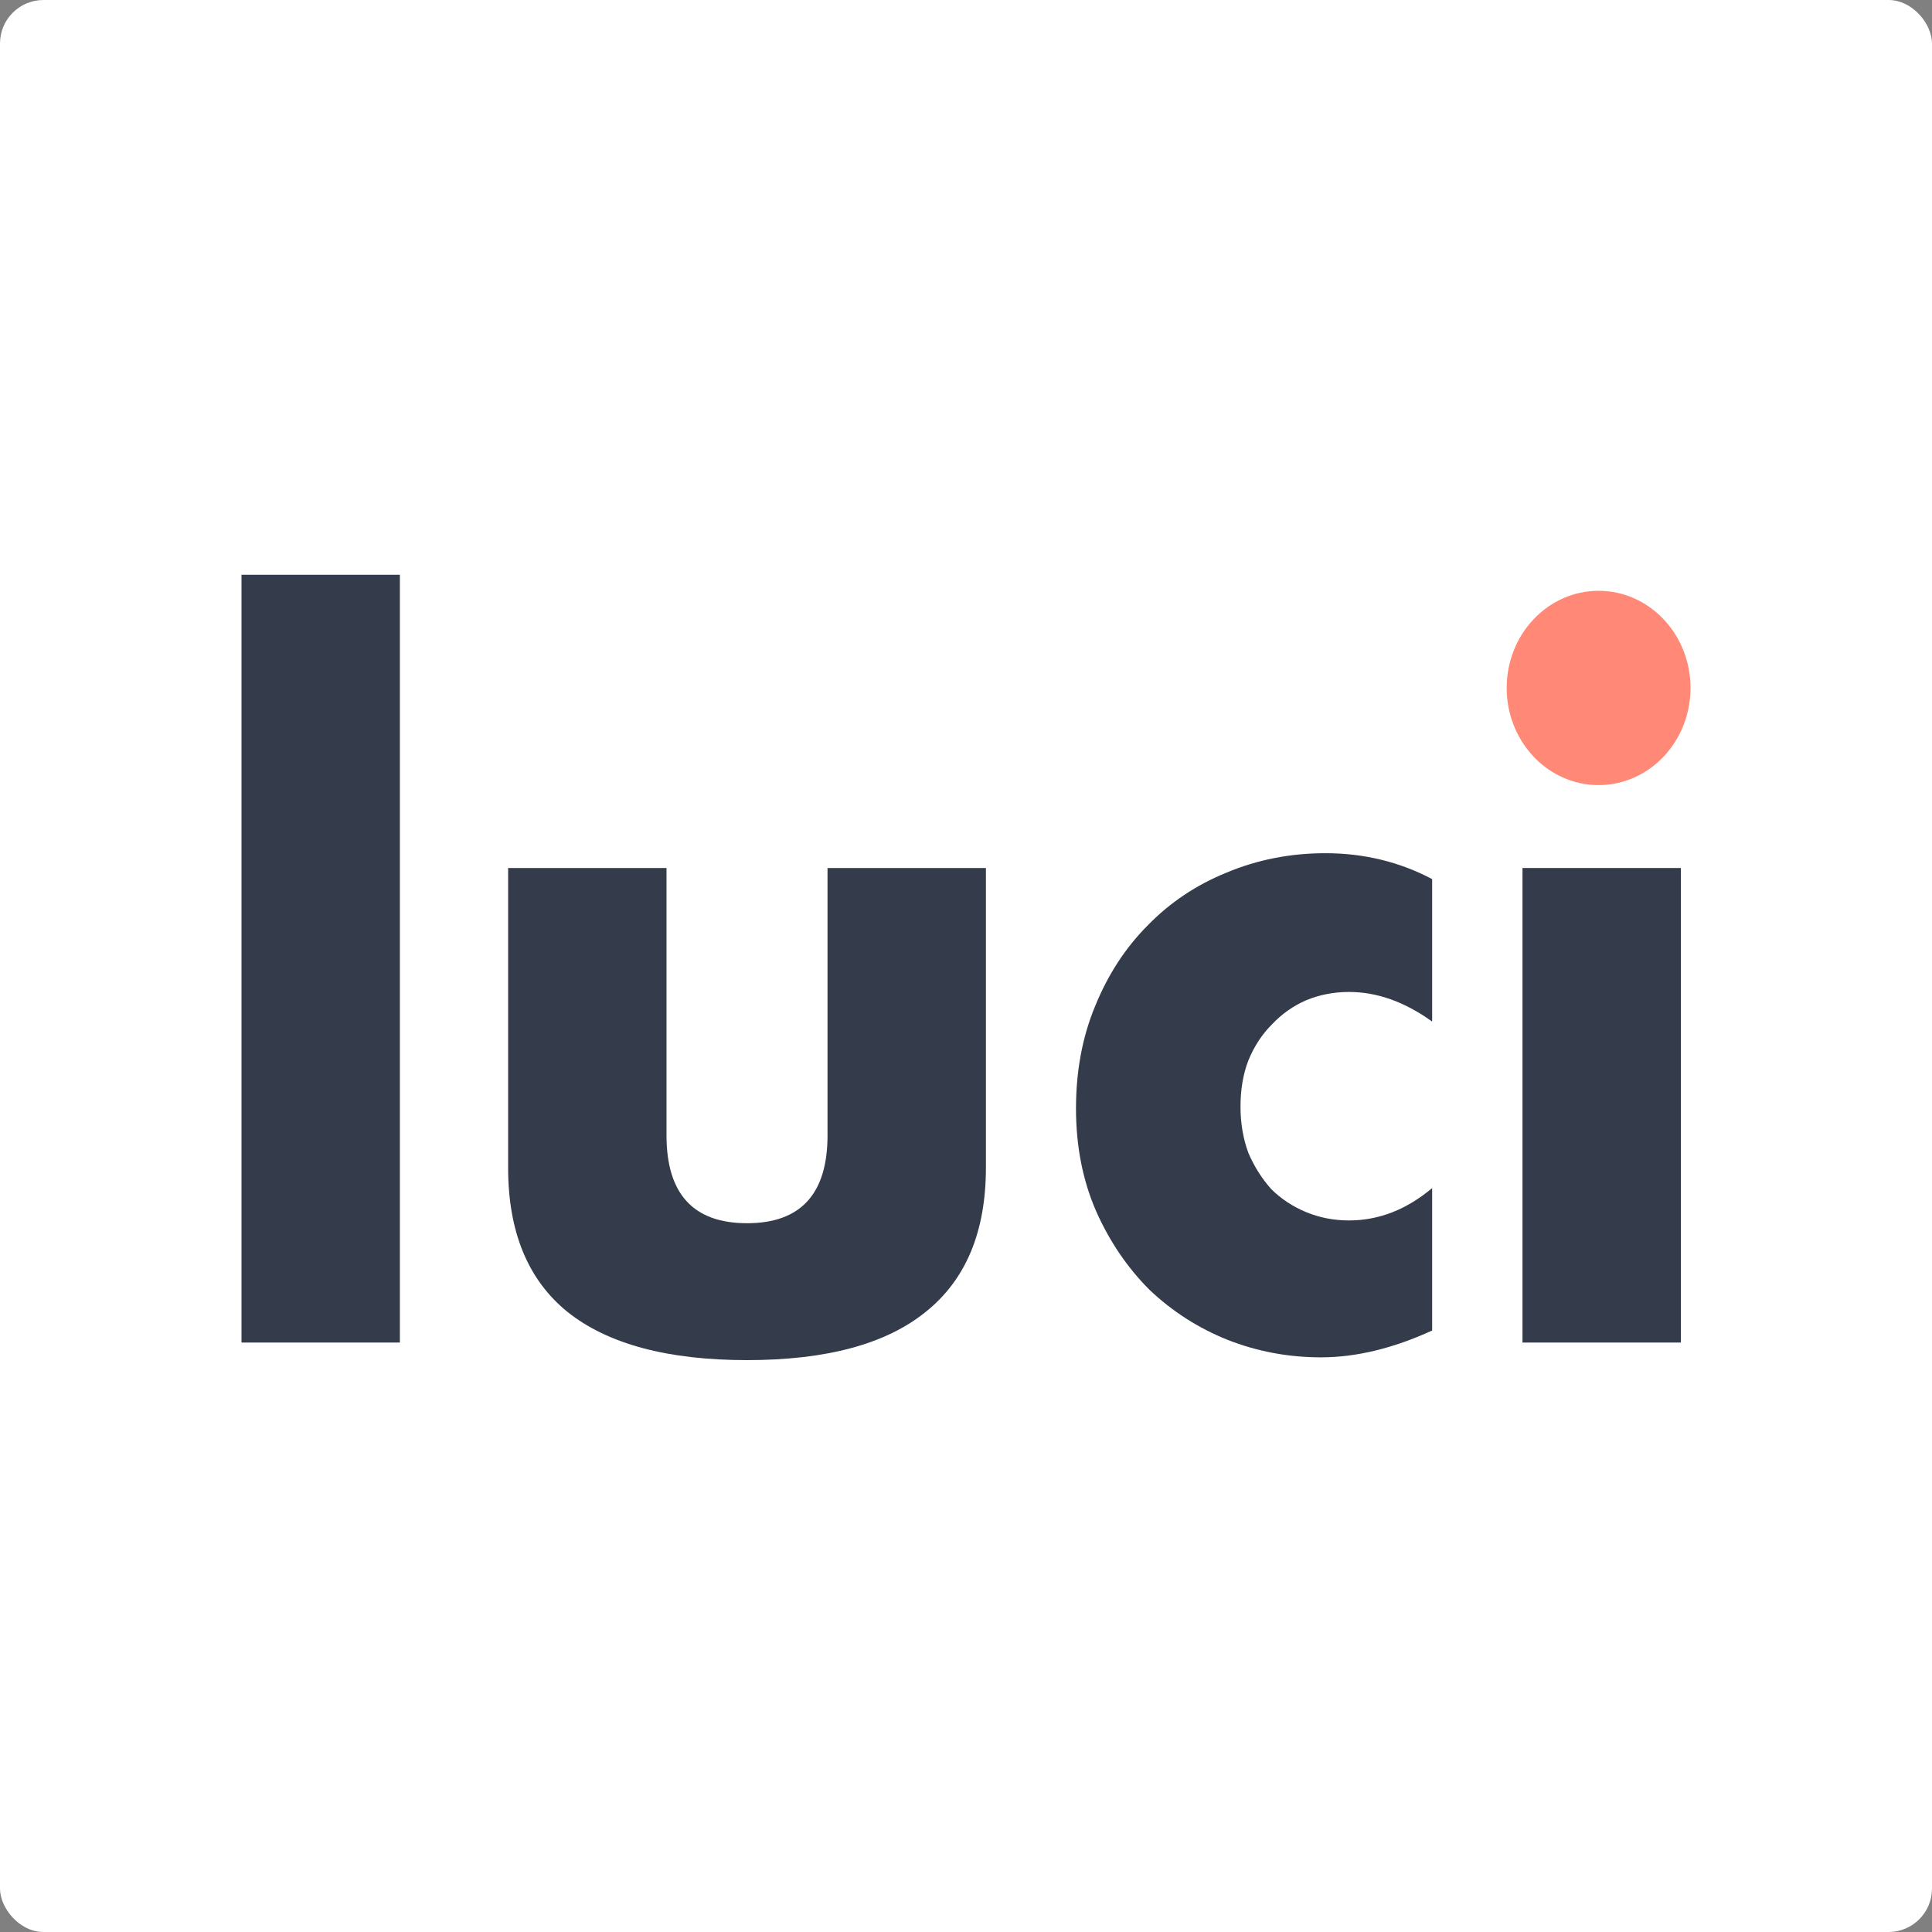
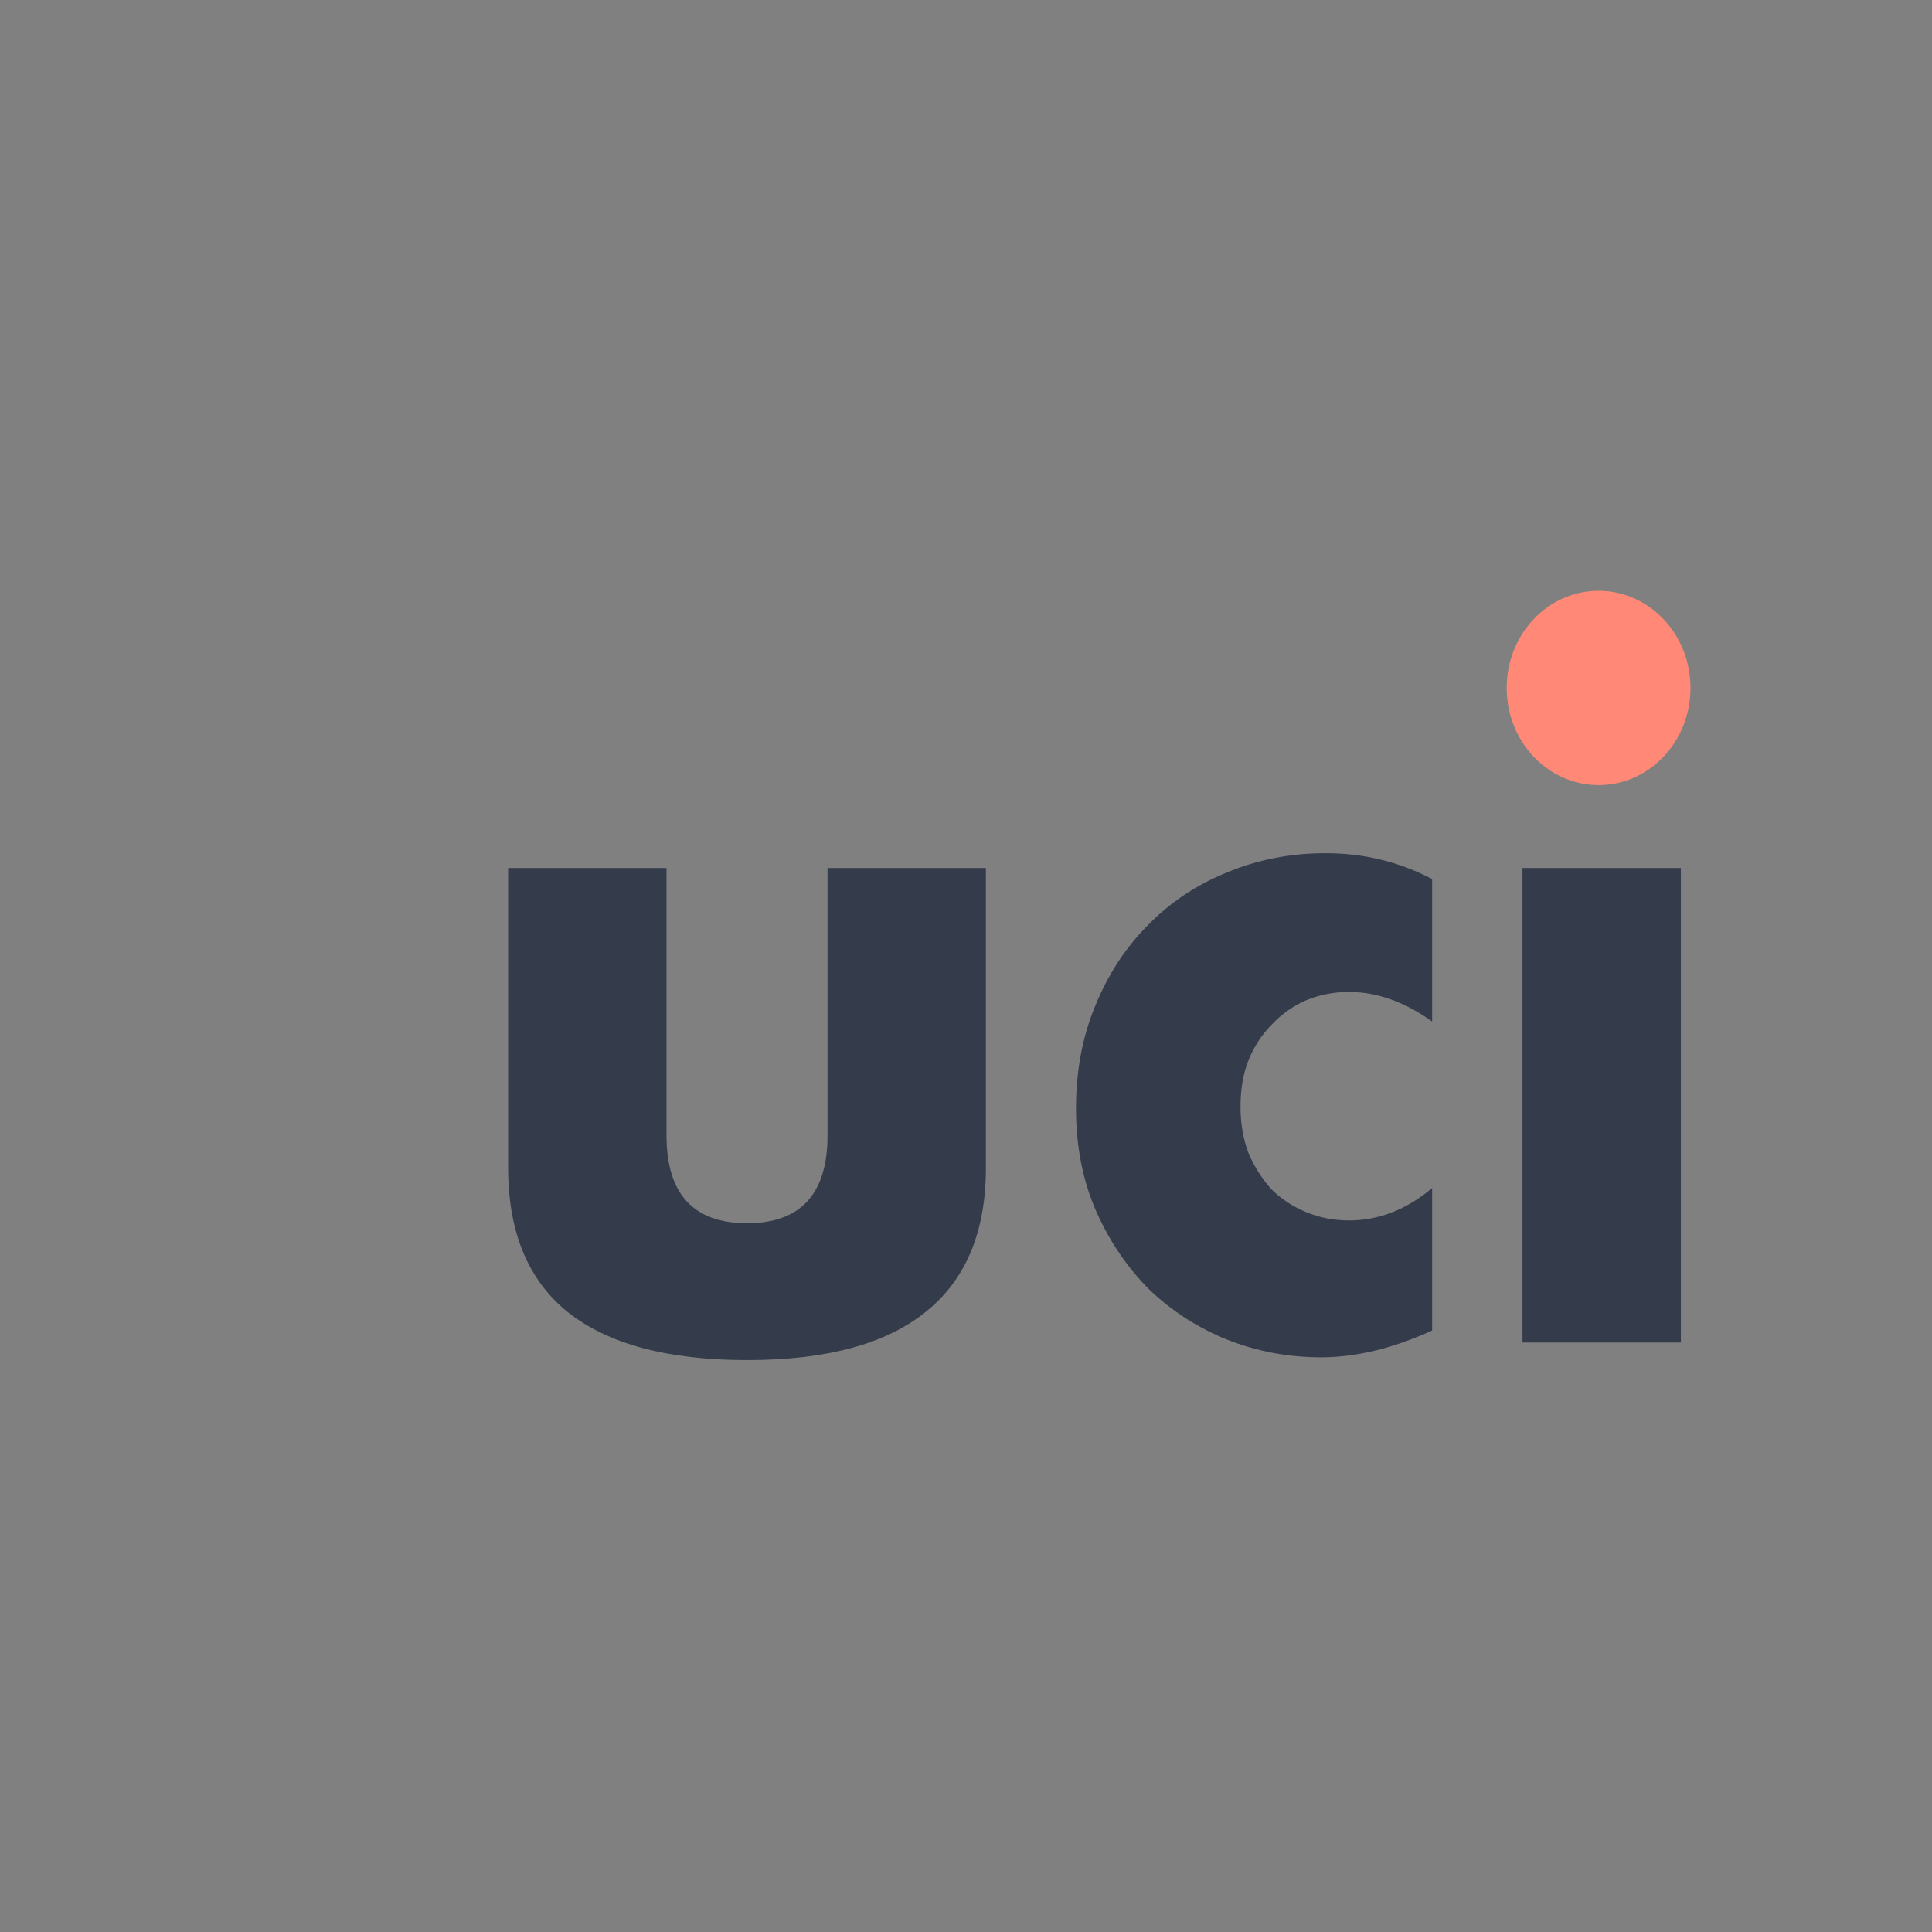
<svg xmlns="http://www.w3.org/2000/svg" width="400px" height="400px" viewBox="0 0 400 400" version="1.1">
  <rect x="0" y="0" width="400" height="400" fill="#808080" stroke="none" />
  <title>Group 33</title>
  <g id="Page-1" stroke="none" stroke-width="1" fill="none" fill-rule="evenodd">
    <g id="Group-33">
-       <rect id="Rectangle" fill="#FFFFFF" x="0" y="0" width="400" height="400" rx="9" />
      <g id="logo" transform="translate(50, 119)" fill-rule="nonzero">
-         <polygon id="Path" fill="#343C4B" points="32.792 0 32.792 158.96 0 158.96 0 0" />
        <path d="M87.994,60.711 L87.994,116.06 C87.994,128.189 93.55,134.254 104.662,134.254 C115.774,134.254 121.33,128.189 121.33,116.06 L121.33,60.711 L154.122,60.711 L154.122,122.763 C154.122,136.041 149.955,146 141.621,152.64 C133.408,159.279 121.088,162.598 104.662,162.598 C88.236,162.598 75.855,159.279 67.521,152.64 C59.308,146 55.201,136.041 55.201,122.763 L55.201,60.711 L87.994,60.711 Z" id="Path" fill="#343C4B" />
        <path d="M246.511,92.503 C240.834,88.417 235.097,86.374 229.299,86.374 C226.159,86.374 223.2,86.949 220.422,88.098 C217.765,89.247 215.409,90.907 213.356,93.078 C211.303,95.121 209.672,97.61 208.464,100.547 C207.378,103.356 206.834,106.548 206.834,110.123 C206.834,113.57 207.378,116.762 208.464,119.698 C209.672,122.508 211.242,124.997 213.175,127.168 C215.228,129.21 217.644,130.806 220.422,131.955 C223.2,133.105 226.159,133.679 229.299,133.679 C235.459,133.679 241.197,131.445 246.511,126.976 L246.511,156.47 C238.419,160.173 230.749,162.024 223.502,162.024 C216.738,162.024 210.276,160.811 204.116,158.385 C198.077,155.959 192.702,152.512 187.992,148.043 C183.402,143.447 179.718,138.02 176.94,131.764 C174.162,125.38 172.773,118.294 172.773,110.506 C172.773,102.717 174.102,95.631 176.759,89.247 C179.416,82.736 183.04,77.181 187.629,72.585 C192.219,67.861 197.655,64.222 203.935,61.669 C210.336,58.987 217.161,57.647 224.408,57.647 C232.379,57.647 239.747,59.434 246.511,63.009 L246.511,92.503 Z" id="Path" fill="#343C4B" />
        <polygon id="Path" fill="#343C4B" points="298.007 60.711 298.007 158.96 265.214 158.96 265.214 60.711" />
        <ellipse id="Oval" fill="#FF8976" cx="280.972" cy="23.432" rx="19.028" ry="20.114" />
      </g>
    </g>
  </g>
</svg>